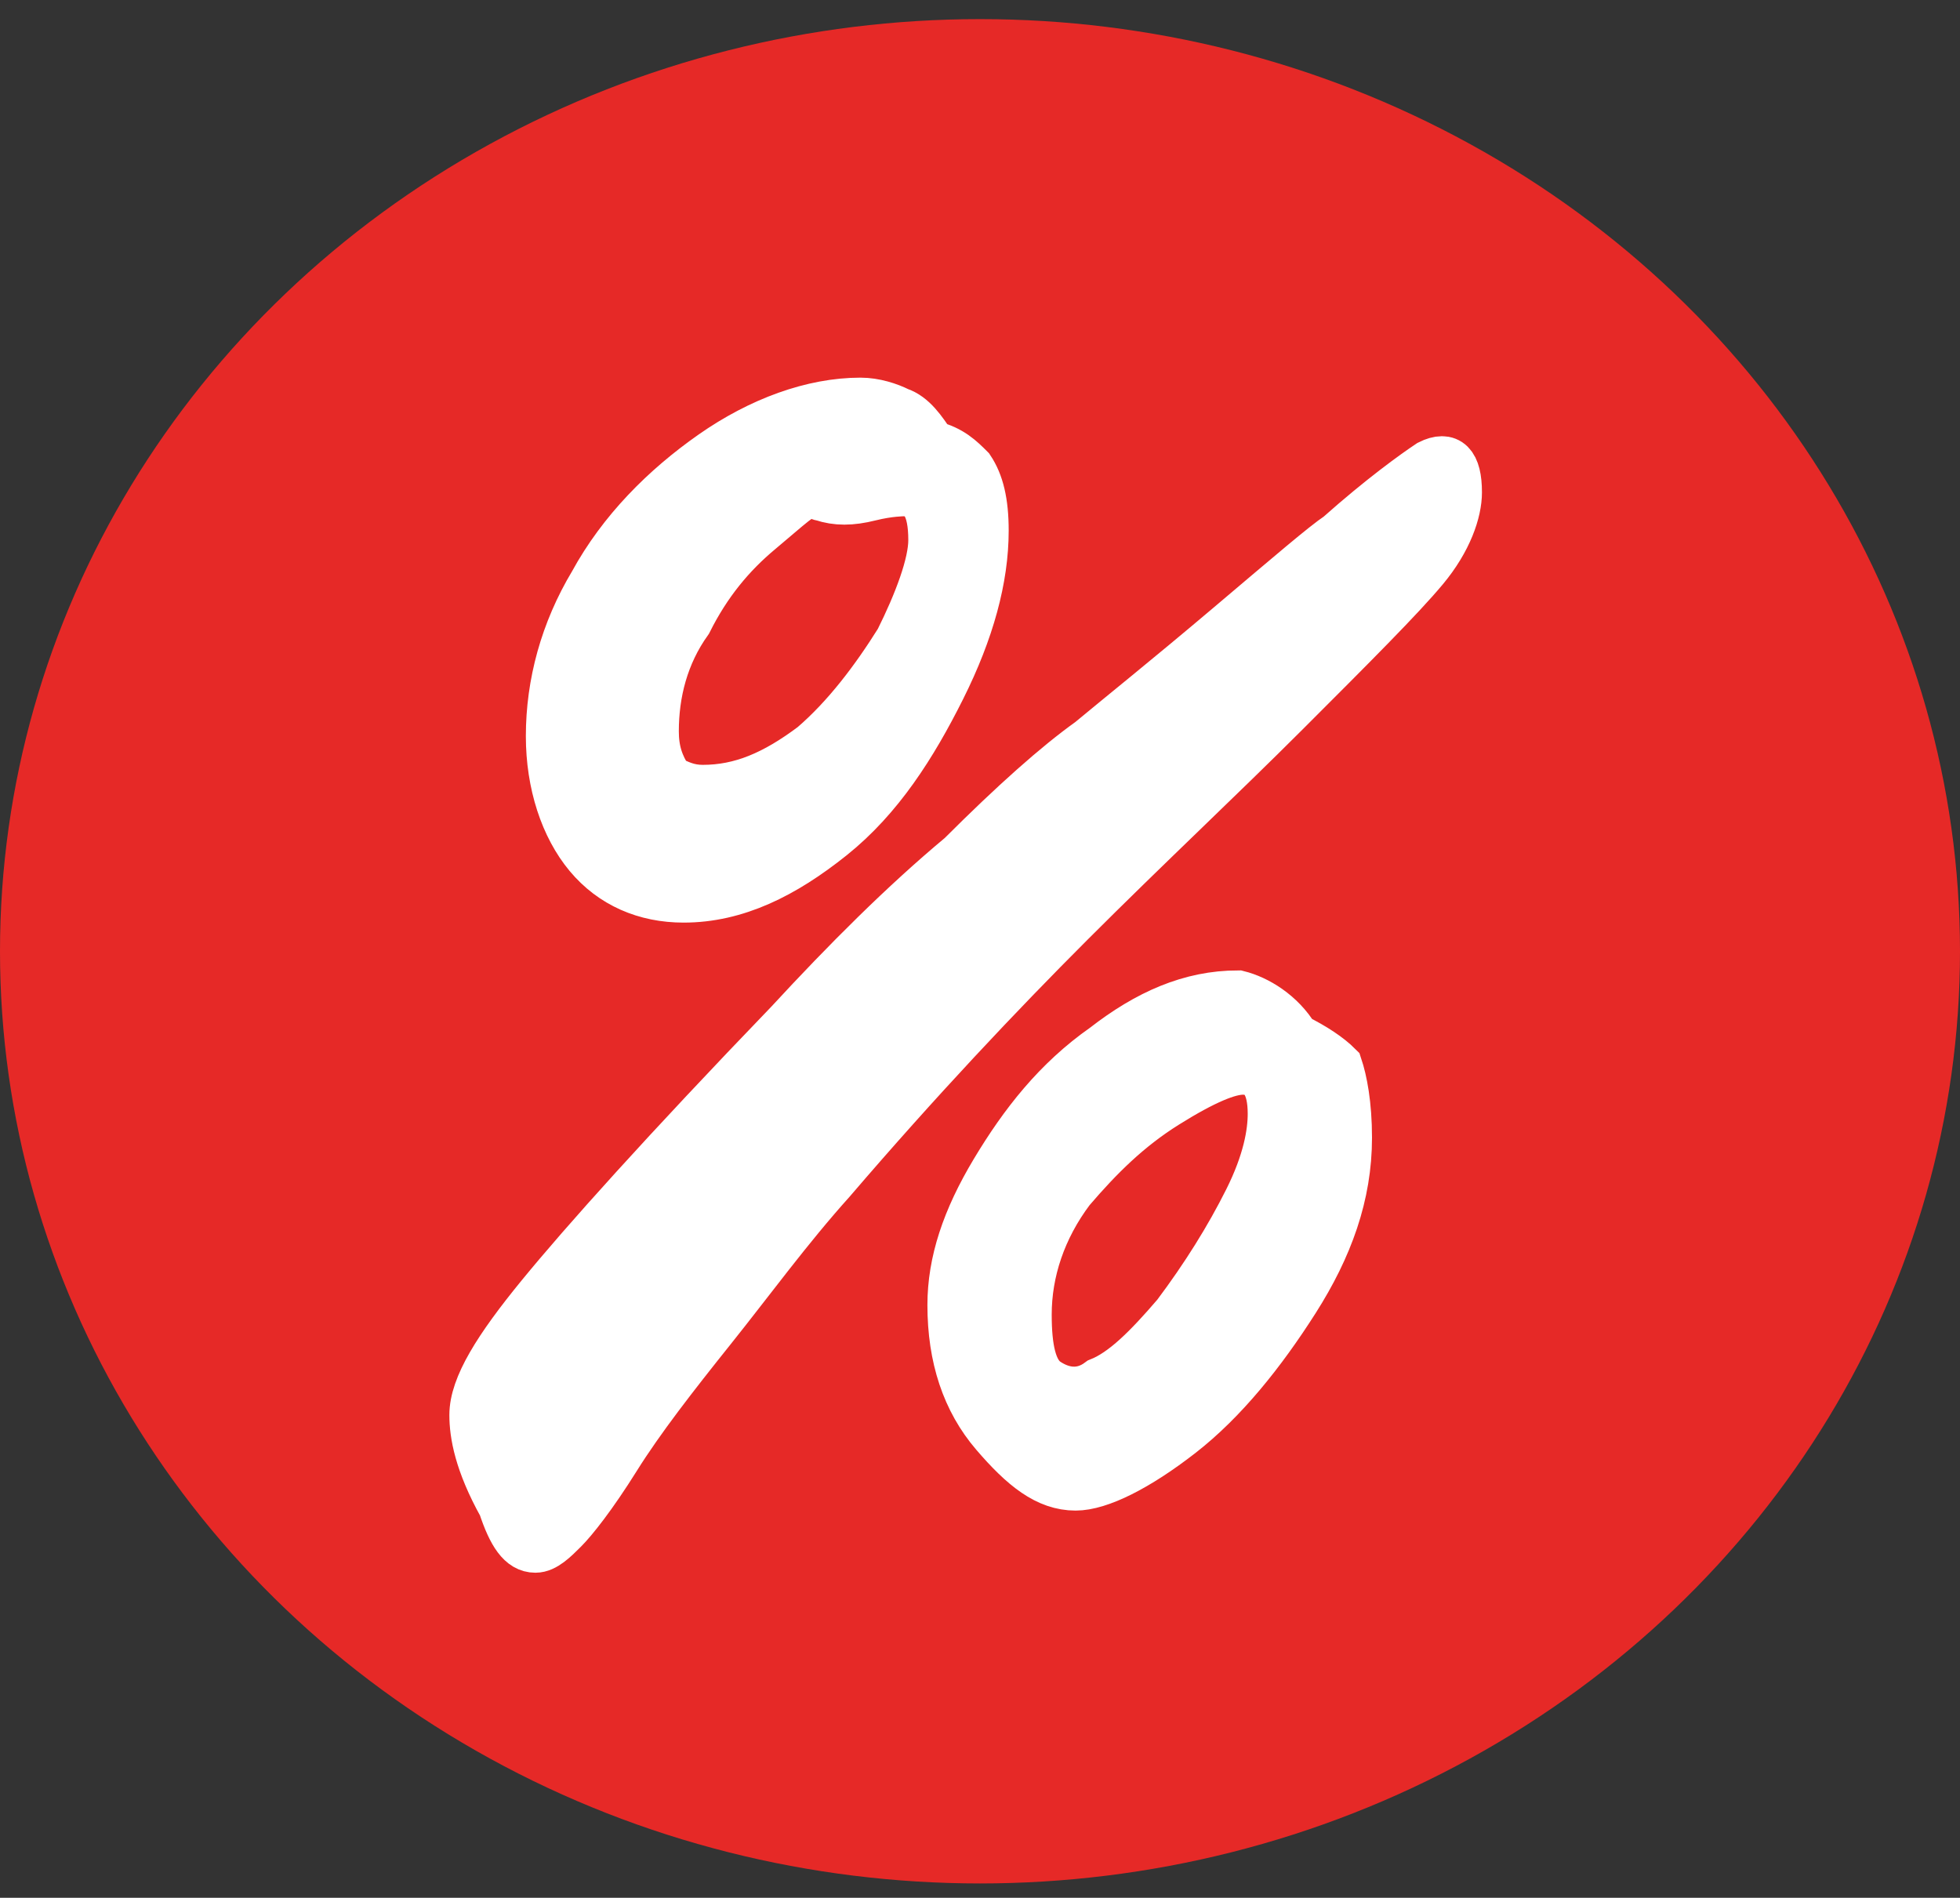
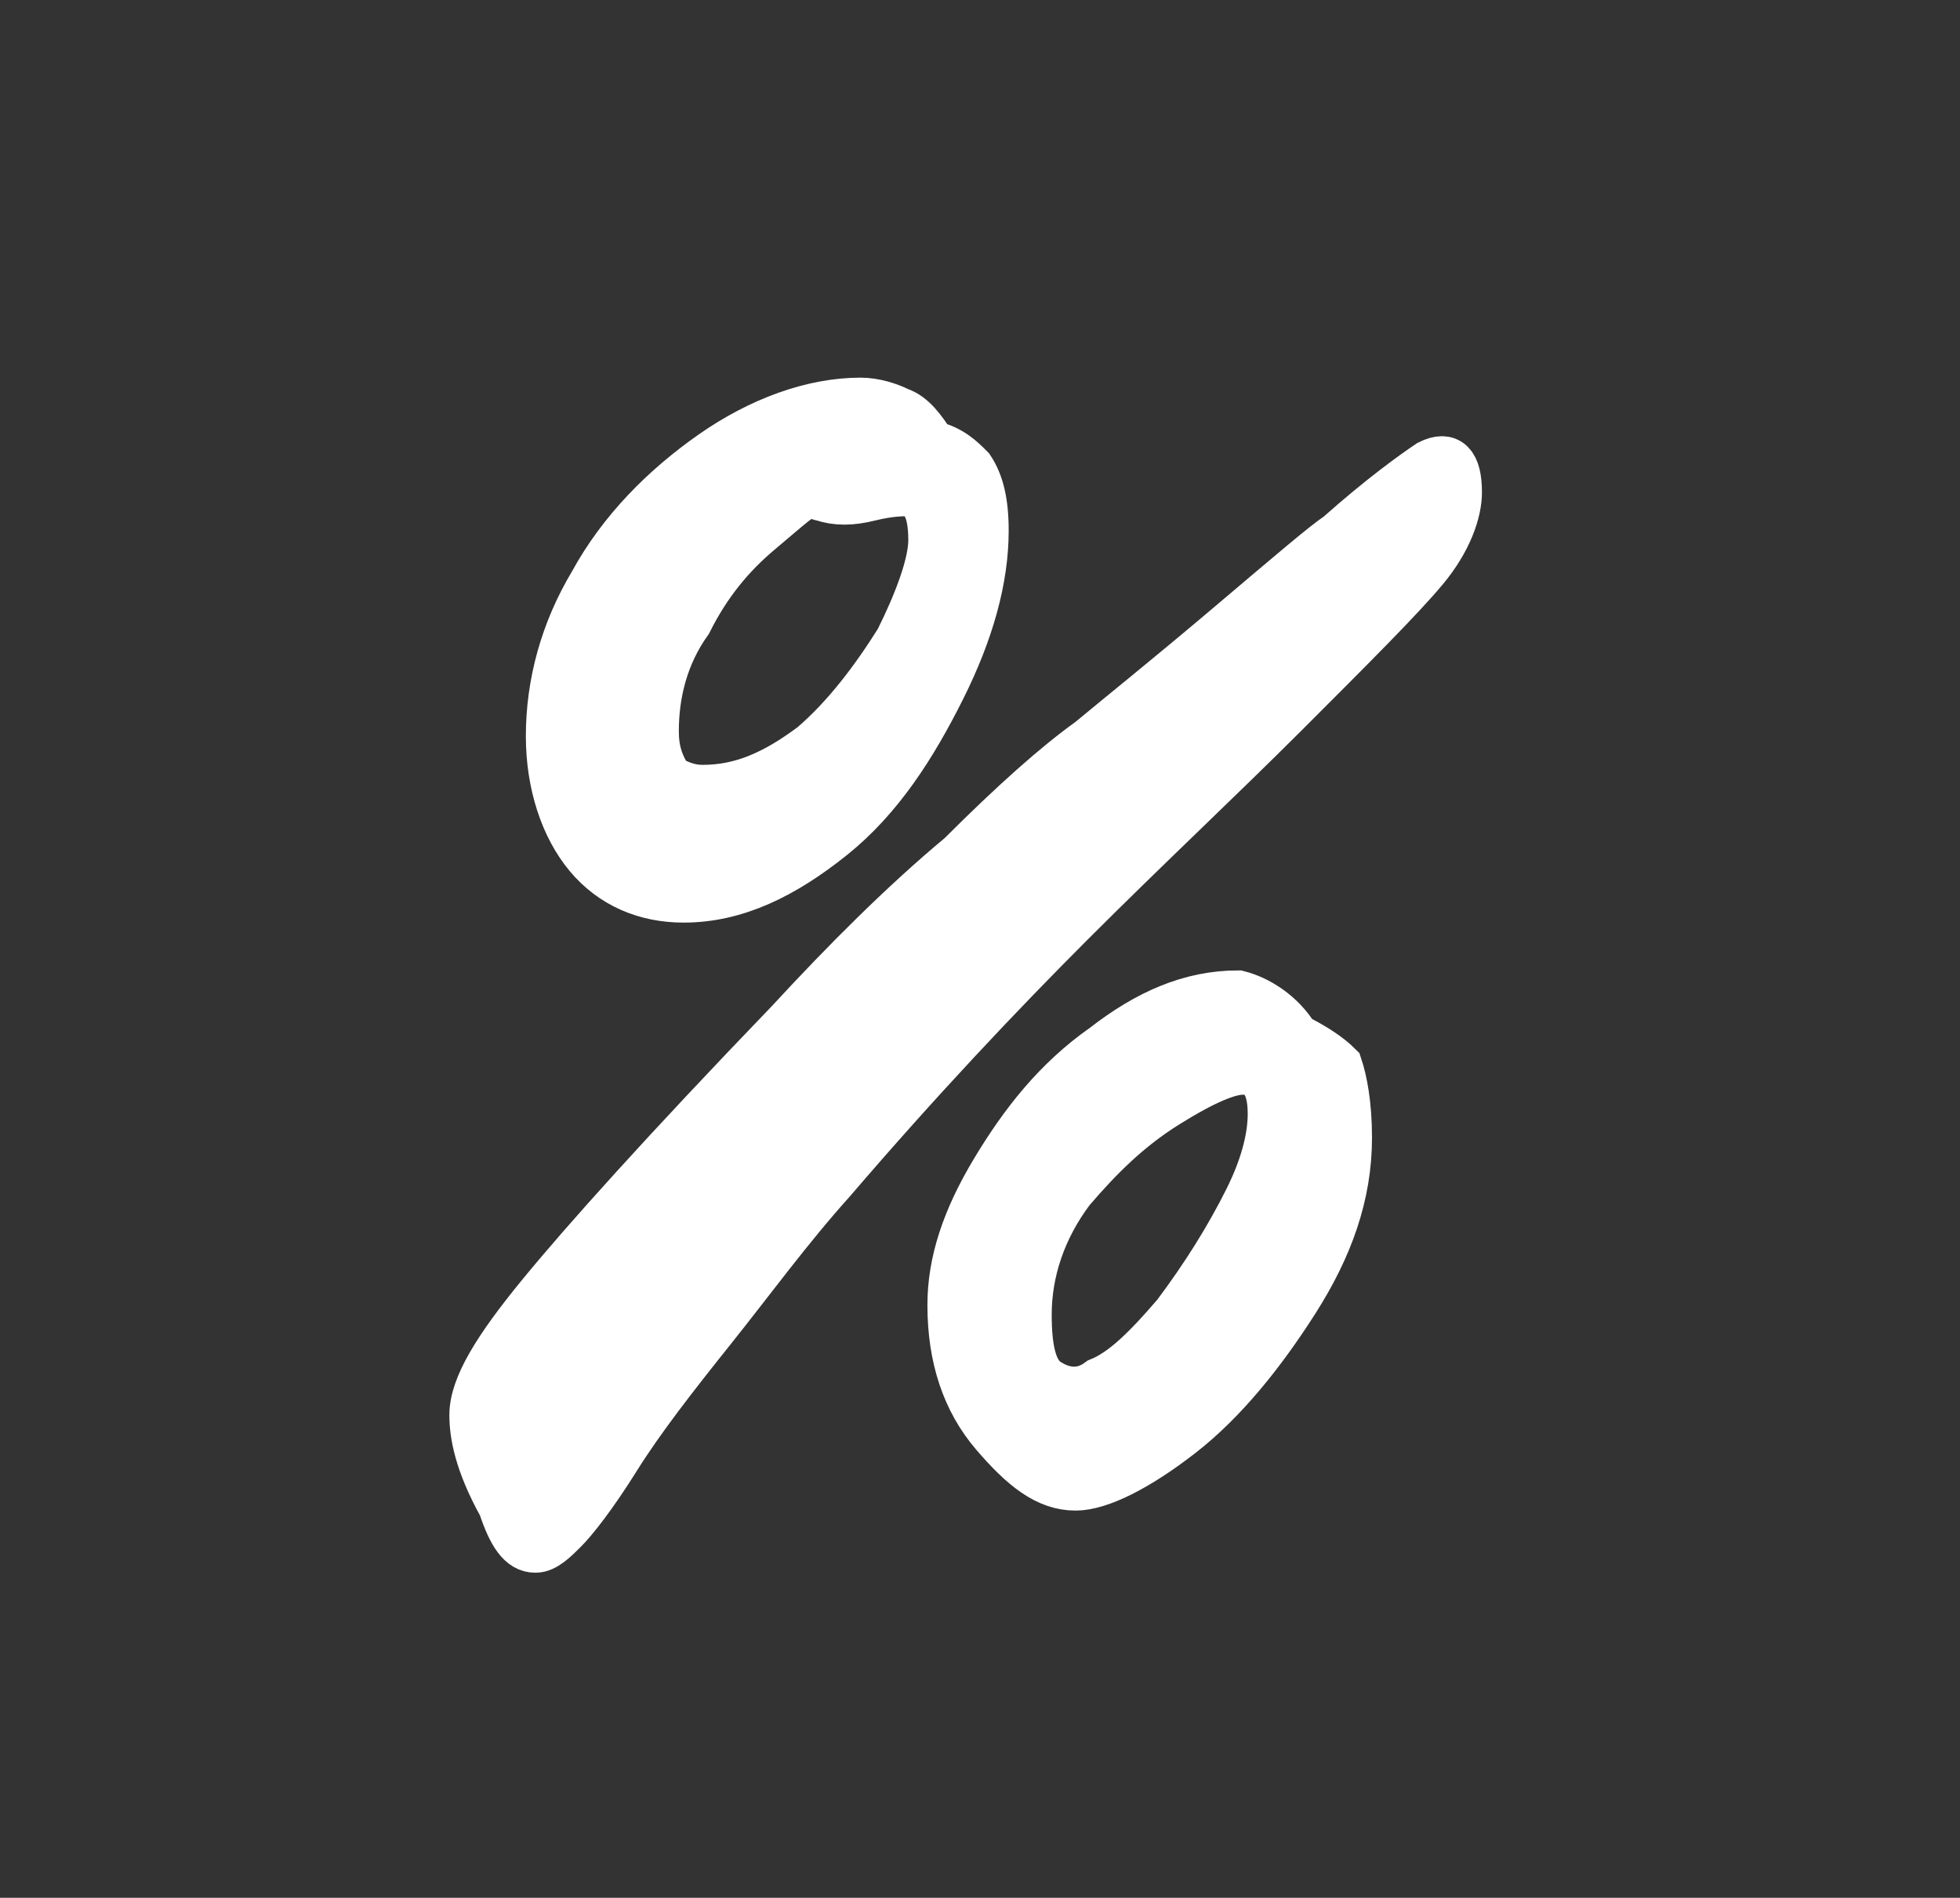
<svg xmlns="http://www.w3.org/2000/svg" version="1.1" id="Ebene_1" x="0px" y="0px" viewBox="0 0 41 39.7" style="enable-background:new 0 0 41 39.7;" xml:space="preserve">
  <rect x="0" y="0" width="41" height="39.7" fill="#333333" stroke="none" />
  <style type="text/css">
	.st0{fill:#E62927;}
	.st1{enable-background:new    ;}
	.st2{fill:#FFFFFF;}
	.st3{fill:none;stroke:#FFFFFF;}
</style>
  <g id="Komponente_64_1" transform="translate(0 1)">
-     <ellipse id="Ellipse_55" class="st0" cx="20.5" cy="18.9" rx="20.5" ry="19.5" />
    <g class="st1">
-       <path class="st2" d="M9.9,28.6c0-0.6,0.5-1.4,1.4-2.5c0.9-1.1,2.6-3,5.2-5.7c1.2-1.3,2.4-2.5,3.6-3.5c1.1-1.1,2-1.9,2.7-2.4    c0.6-0.5,1.6-1.3,2.9-2.4c1.3-1.1,2-1.7,2.3-1.9c0.9-0.8,1.6-1.3,1.9-1.5c0.4-0.2,0.6,0,0.6,0.6c0,0.4-0.2,1-0.7,1.6    c-0.5,0.6-1.5,1.6-2.9,3s-2.9,2.8-4.5,4.4c-1.5,1.5-3.2,3.3-5,5.4c-0.9,1-1.7,2.1-2.5,3.1c-0.8,1-1.5,1.9-2,2.7    c-0.5,0.8-0.9,1.3-1.1,1.5c-0.2,0.2-0.4,0.4-0.6,0.4c-0.3,0-0.5-0.3-0.7-0.9C10,29.6,9.9,29,9.9,28.6z M19.5,8.3    c0.4,0.1,0.6,0.3,0.8,0.5c0.2,0.3,0.3,0.7,0.3,1.3c0,1-0.3,2.1-0.9,3.3c-0.6,1.2-1.3,2.3-2.3,3.1c-1,0.8-2,1.3-3.1,1.3    c-0.8,0-1.5-0.3-2-0.9c-0.5-0.6-0.8-1.5-0.8-2.5c0-1.1,0.3-2.2,0.9-3.2c0.6-1.1,1.5-2,2.5-2.7c1-0.7,2.1-1.1,3.1-1.1    c0.3,0,0.6,0.1,0.8,0.2C19.1,7.7,19.3,8,19.5,8.3z M14.7,15.5c0.8,0,1.5-0.3,2.3-0.9c0.7-0.6,1.3-1.4,1.8-2.2    c0.4-0.8,0.7-1.6,0.7-2.1c0-0.7-0.2-1-0.6-1c0,0-0.3,0-0.7,0.1c-0.4,0.1-0.7,0.1-1,0c0,0-0.1,0-0.1-0.1c0,0-0.1,0-0.1,0    c-0.2,0-0.5,0.3-1.1,0.8c-0.6,0.5-1.1,1.1-1.5,1.9c-0.5,0.7-0.7,1.5-0.7,2.3c0,0.4,0.1,0.7,0.3,1C14.2,15.4,14.4,15.5,14.7,15.5z     M27.1,20.7c0.4,0.2,0.7,0.4,0.9,0.6c0.1,0.3,0.2,0.8,0.2,1.5c0,1.2-0.4,2.3-1.1,3.4c-0.7,1.1-1.5,2.1-2.4,2.8    c-0.9,0.7-1.7,1.1-2.2,1.1c-0.6,0-1.1-0.4-1.7-1.1c-0.6-0.7-0.9-1.6-0.9-2.7c0-0.9,0.3-1.8,0.9-2.8c0.6-1,1.3-1.9,2.3-2.6    c0.9-0.7,1.8-1.1,2.8-1.1C26.3,19.9,26.8,20.2,27.1,20.7z M21.5,26.5c0,0.7,0.1,1.2,0.4,1.4s0.7,0.3,1.1,0c0.5-0.2,1-0.7,1.6-1.4    c0.6-0.8,1.1-1.6,1.5-2.4c0.4-0.8,0.5-1.4,0.5-1.8c0-0.6-0.2-0.9-0.6-0.9c-0.3,0-0.8,0.2-1.6,0.7c-0.8,0.5-1.4,1.1-2,1.8    C21.8,24.7,21.5,25.6,21.5,26.5z" />
+       <path class="st2" d="M9.9,28.6c0-0.6,0.5-1.4,1.4-2.5c0.9-1.1,2.6-3,5.2-5.7c1.2-1.3,2.4-2.5,3.6-3.5c1.1-1.1,2-1.9,2.7-2.4    c0.6-0.5,1.6-1.3,2.9-2.4c1.3-1.1,2-1.7,2.3-1.9c0.9-0.8,1.6-1.3,1.9-1.5c0.4-0.2,0.6,0,0.6,0.6c0,0.4-0.2,1-0.7,1.6    c-0.5,0.6-1.5,1.6-2.9,3s-2.9,2.8-4.5,4.4c-1.5,1.5-3.2,3.3-5,5.4c-0.9,1-1.7,2.1-2.5,3.1c-0.8,1-1.5,1.9-2,2.7    c-0.5,0.8-0.9,1.3-1.1,1.5c-0.2,0.2-0.4,0.4-0.6,0.4c-0.3,0-0.5-0.3-0.7-0.9C10,29.6,9.9,29,9.9,28.6z M19.5,8.3    c0.4,0.1,0.6,0.3,0.8,0.5c0.2,0.3,0.3,0.7,0.3,1.3c0,1-0.3,2.1-0.9,3.3c-0.6,1.2-1.3,2.3-2.3,3.1c-1,0.8-2,1.3-3.1,1.3    c-0.8,0-1.5-0.3-2-0.9c-0.5-0.6-0.8-1.5-0.8-2.5c0-1.1,0.3-2.2,0.9-3.2c0.6-1.1,1.5-2,2.5-2.7c1-0.7,2.1-1.1,3.1-1.1    c0.3,0,0.6,0.1,0.8,0.2C19.1,7.7,19.3,8,19.5,8.3z M14.7,15.5c0.8,0,1.5-0.3,2.3-0.9c0.7-0.6,1.3-1.4,1.8-2.2    c0.4-0.8,0.7-1.6,0.7-2.1c0-0.7-0.2-1-0.6-1c0,0-0.3,0-0.7,0.1c-0.4,0.1-0.7,0.1-1,0c0,0-0.1,0-0.1-0.1c0,0-0.1,0-0.1,0    c-0.2,0-0.5,0.3-1.1,0.8c-0.6,0.5-1.1,1.1-1.5,1.9c-0.5,0.7-0.7,1.5-0.7,2.3c0,0.4,0.1,0.7,0.3,1C14.2,15.4,14.4,15.5,14.7,15.5z     M27.1,20.7c0.4,0.2,0.7,0.4,0.9,0.6c0.1,0.3,0.2,0.8,0.2,1.5c0,1.2-0.4,2.3-1.1,3.4c-0.7,1.1-1.5,2.1-2.4,2.8    c-0.9,0.7-1.7,1.1-2.2,1.1c-0.6,0-1.1-0.4-1.7-1.1c-0.6-0.7-0.9-1.6-0.9-2.7c0-0.9,0.3-1.8,0.9-2.8c0.6-1,1.3-1.9,2.3-2.6    c0.9-0.7,1.8-1.1,2.8-1.1C26.3,19.9,26.8,20.2,27.1,20.7z M21.5,26.5c0,0.7,0.1,1.2,0.4,1.4s0.7,0.3,1.1,0c0.5-0.2,1-0.7,1.6-1.4    c0.6-0.8,1.1-1.6,1.5-2.4c0.4-0.8,0.5-1.4,0.5-1.8c0-0.6-0.2-0.9-0.6-0.9c-0.3,0-0.8,0.2-1.6,0.7c-0.8,0.5-1.4,1.1-2,1.8    C21.8,24.7,21.5,25.6,21.5,26.5" />
    </g>
    <g class="st1">
      <path class="st3" d="M9.9,28.6c0-0.6,0.5-1.4,1.4-2.5c0.9-1.1,2.6-3,5.2-5.7c1.2-1.3,2.4-2.5,3.6-3.5c1.1-1.1,2-1.9,2.7-2.4    c0.6-0.5,1.6-1.3,2.9-2.4c1.3-1.1,2-1.7,2.3-1.9c0.9-0.8,1.6-1.3,1.9-1.5c0.4-0.2,0.6,0,0.6,0.6c0,0.4-0.2,1-0.7,1.6    c-0.5,0.6-1.5,1.6-2.9,3s-2.9,2.8-4.5,4.4c-1.5,1.5-3.2,3.3-5,5.4c-0.9,1-1.7,2.1-2.5,3.1c-0.8,1-1.5,1.9-2,2.7    c-0.5,0.8-0.9,1.3-1.1,1.5c-0.2,0.2-0.4,0.4-0.6,0.4c-0.3,0-0.5-0.3-0.7-0.9C10,29.6,9.9,29,9.9,28.6z M19.5,8.3    c0.4,0.1,0.6,0.3,0.8,0.5c0.2,0.3,0.3,0.7,0.3,1.3c0,1-0.3,2.1-0.9,3.3c-0.6,1.2-1.3,2.3-2.3,3.1c-1,0.8-2,1.3-3.1,1.3    c-0.8,0-1.5-0.3-2-0.9c-0.5-0.6-0.8-1.5-0.8-2.5c0-1.1,0.3-2.2,0.9-3.2c0.6-1.1,1.5-2,2.5-2.7c1-0.7,2.1-1.1,3.1-1.1    c0.3,0,0.6,0.1,0.8,0.2C19.1,7.7,19.3,8,19.5,8.3z M14.7,15.5c0.8,0,1.5-0.3,2.3-0.9c0.7-0.6,1.3-1.4,1.8-2.2    c0.4-0.8,0.7-1.6,0.7-2.1c0-0.7-0.2-1-0.6-1c0,0-0.3,0-0.7,0.1c-0.4,0.1-0.7,0.1-1,0c0,0-0.1,0-0.1-0.1c0,0-0.1,0-0.1,0    c-0.2,0-0.5,0.3-1.1,0.8c-0.6,0.5-1.1,1.1-1.5,1.9c-0.5,0.7-0.7,1.5-0.7,2.3c0,0.4,0.1,0.7,0.3,1C14.2,15.4,14.4,15.5,14.7,15.5z     M27.1,20.7c0.4,0.2,0.7,0.4,0.9,0.6c0.1,0.3,0.2,0.8,0.2,1.5c0,1.2-0.4,2.3-1.1,3.4c-0.7,1.1-1.5,2.1-2.4,2.8    c-0.9,0.7-1.7,1.1-2.2,1.1c-0.6,0-1.1-0.4-1.7-1.1c-0.6-0.7-0.9-1.6-0.9-2.7c0-0.9,0.3-1.8,0.9-2.8c0.6-1,1.3-1.9,2.3-2.6    c0.9-0.7,1.8-1.1,2.8-1.1C26.3,19.9,26.8,20.2,27.1,20.7z M21.5,26.5c0,0.7,0.1,1.2,0.4,1.4s0.7,0.3,1.1,0c0.5-0.2,1-0.7,1.6-1.4    c0.6-0.8,1.1-1.6,1.5-2.4c0.4-0.8,0.5-1.4,0.5-1.8c0-0.6-0.2-0.9-0.6-0.9c-0.3,0-0.8,0.2-1.6,0.7c-0.8,0.5-1.4,1.1-2,1.8    C21.8,24.7,21.5,25.6,21.5,26.5z" />
    </g>
  </g>
</svg>